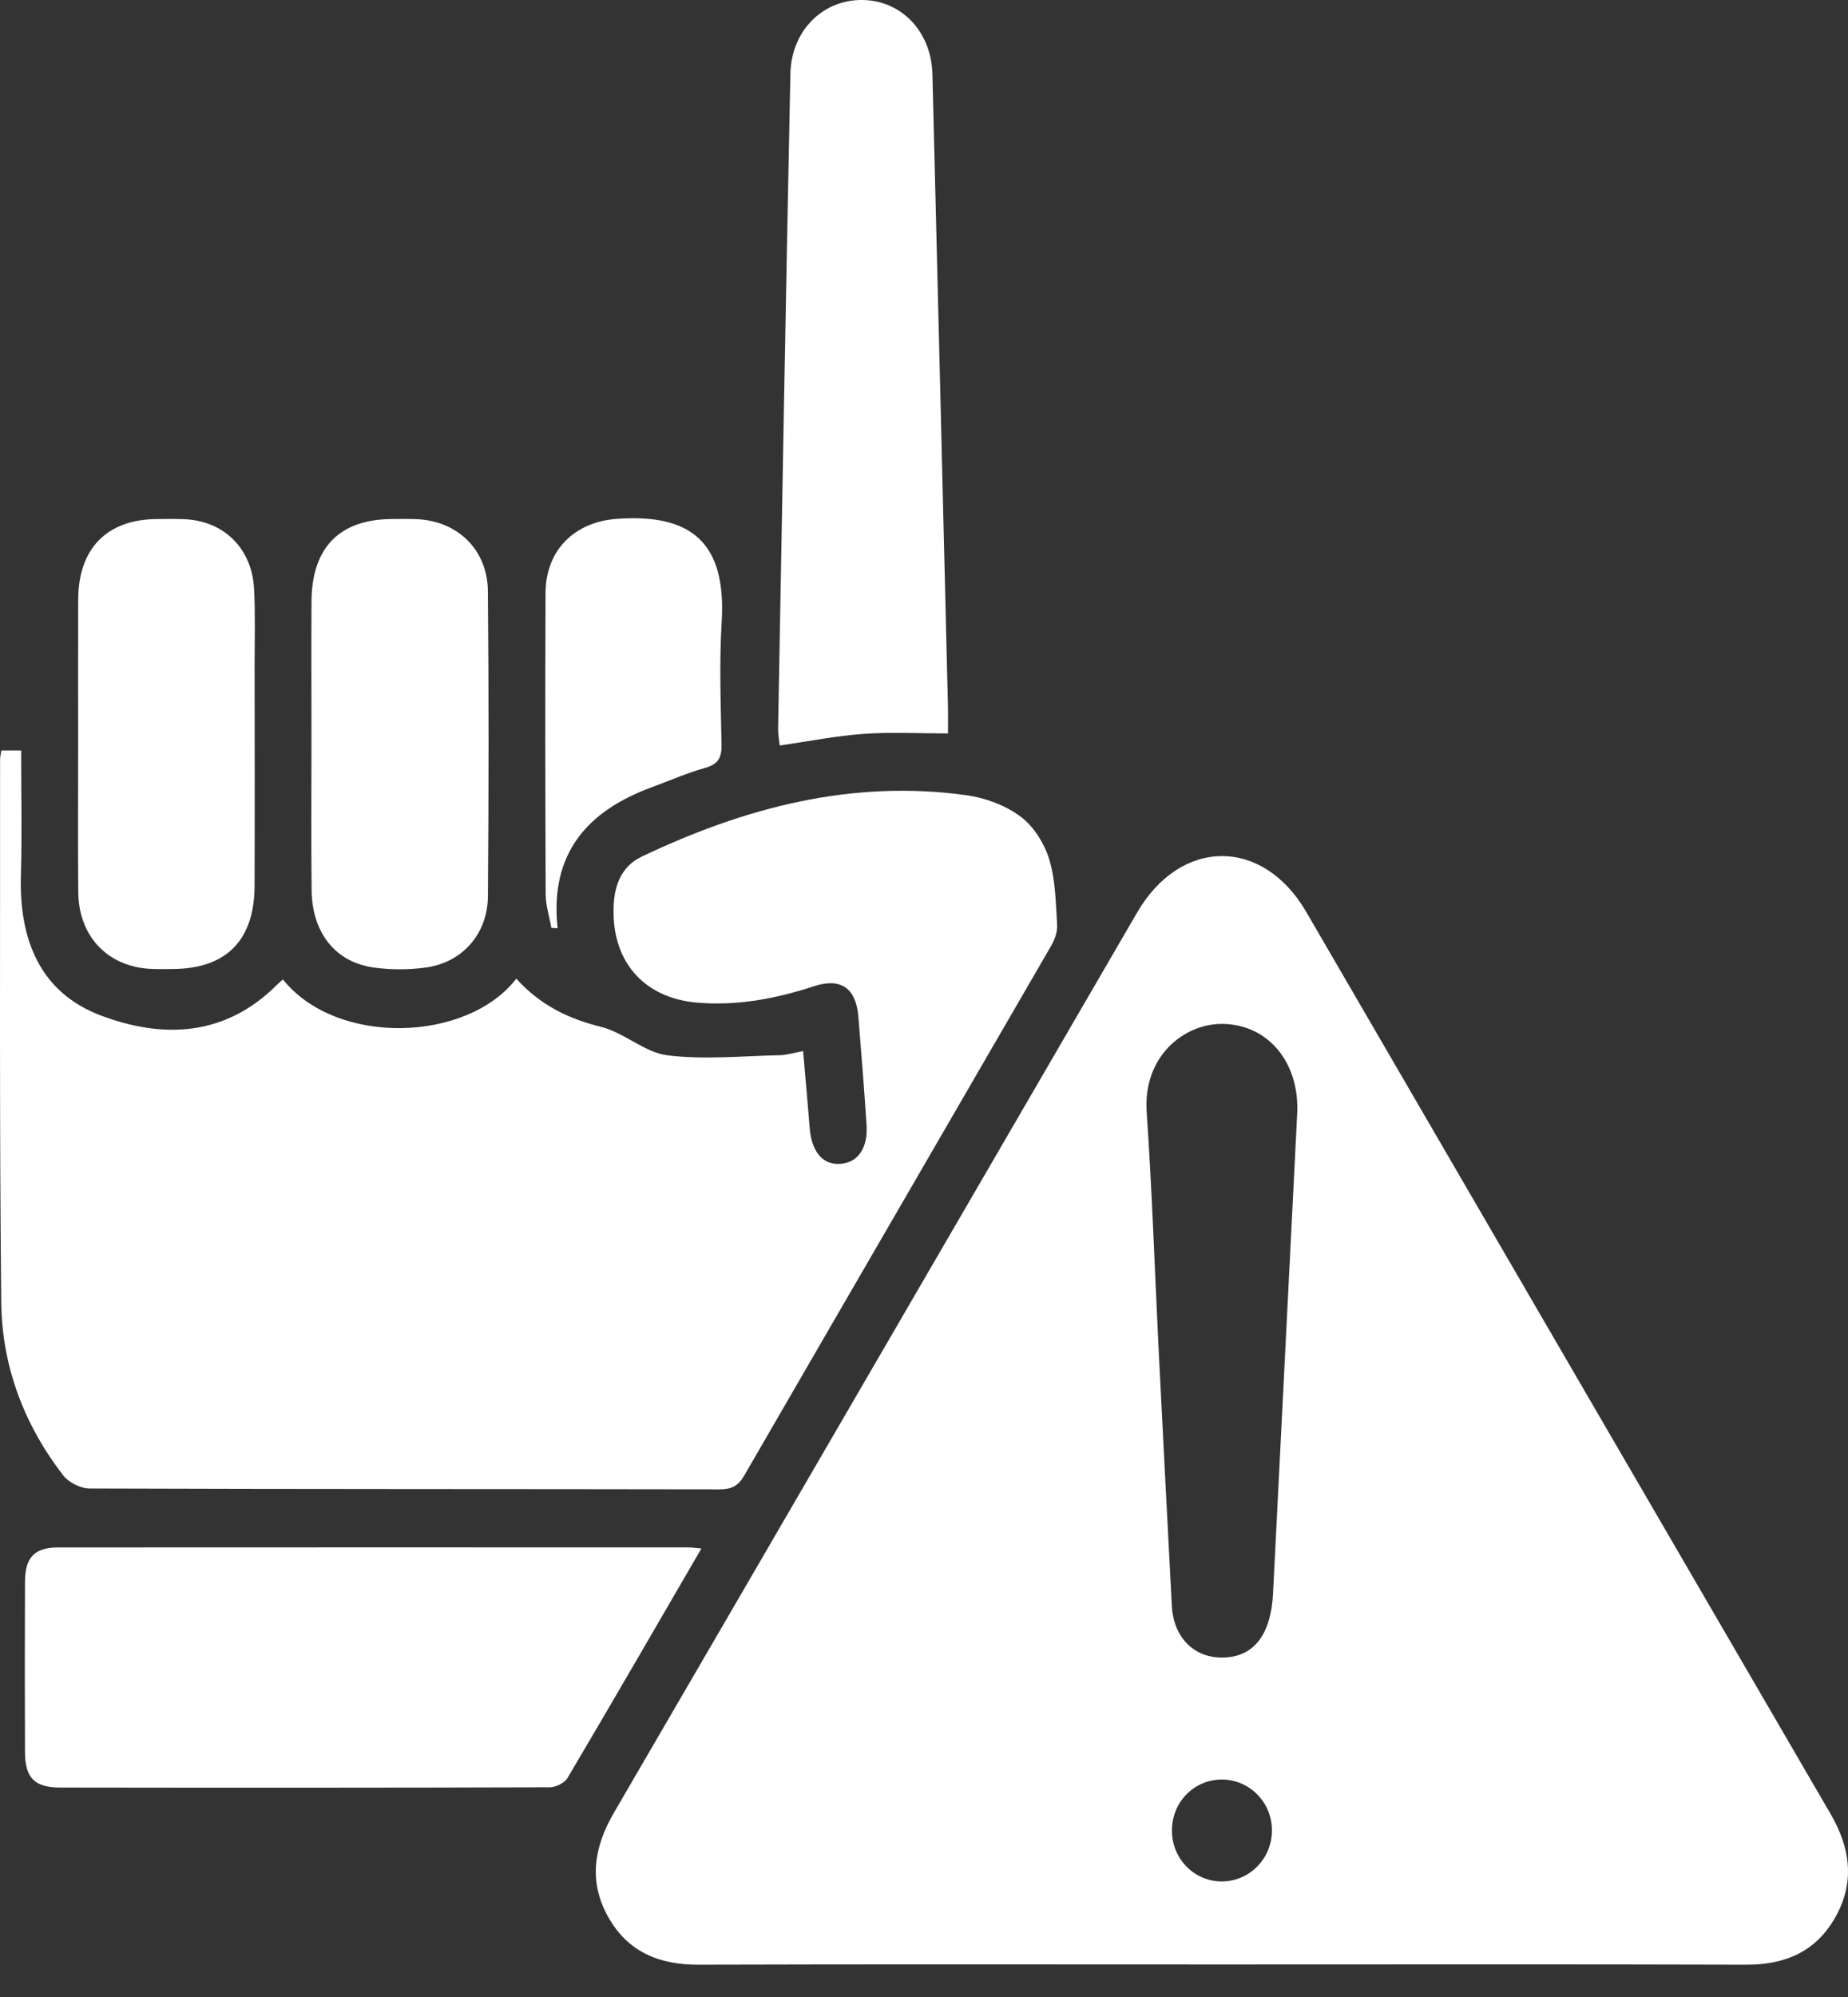
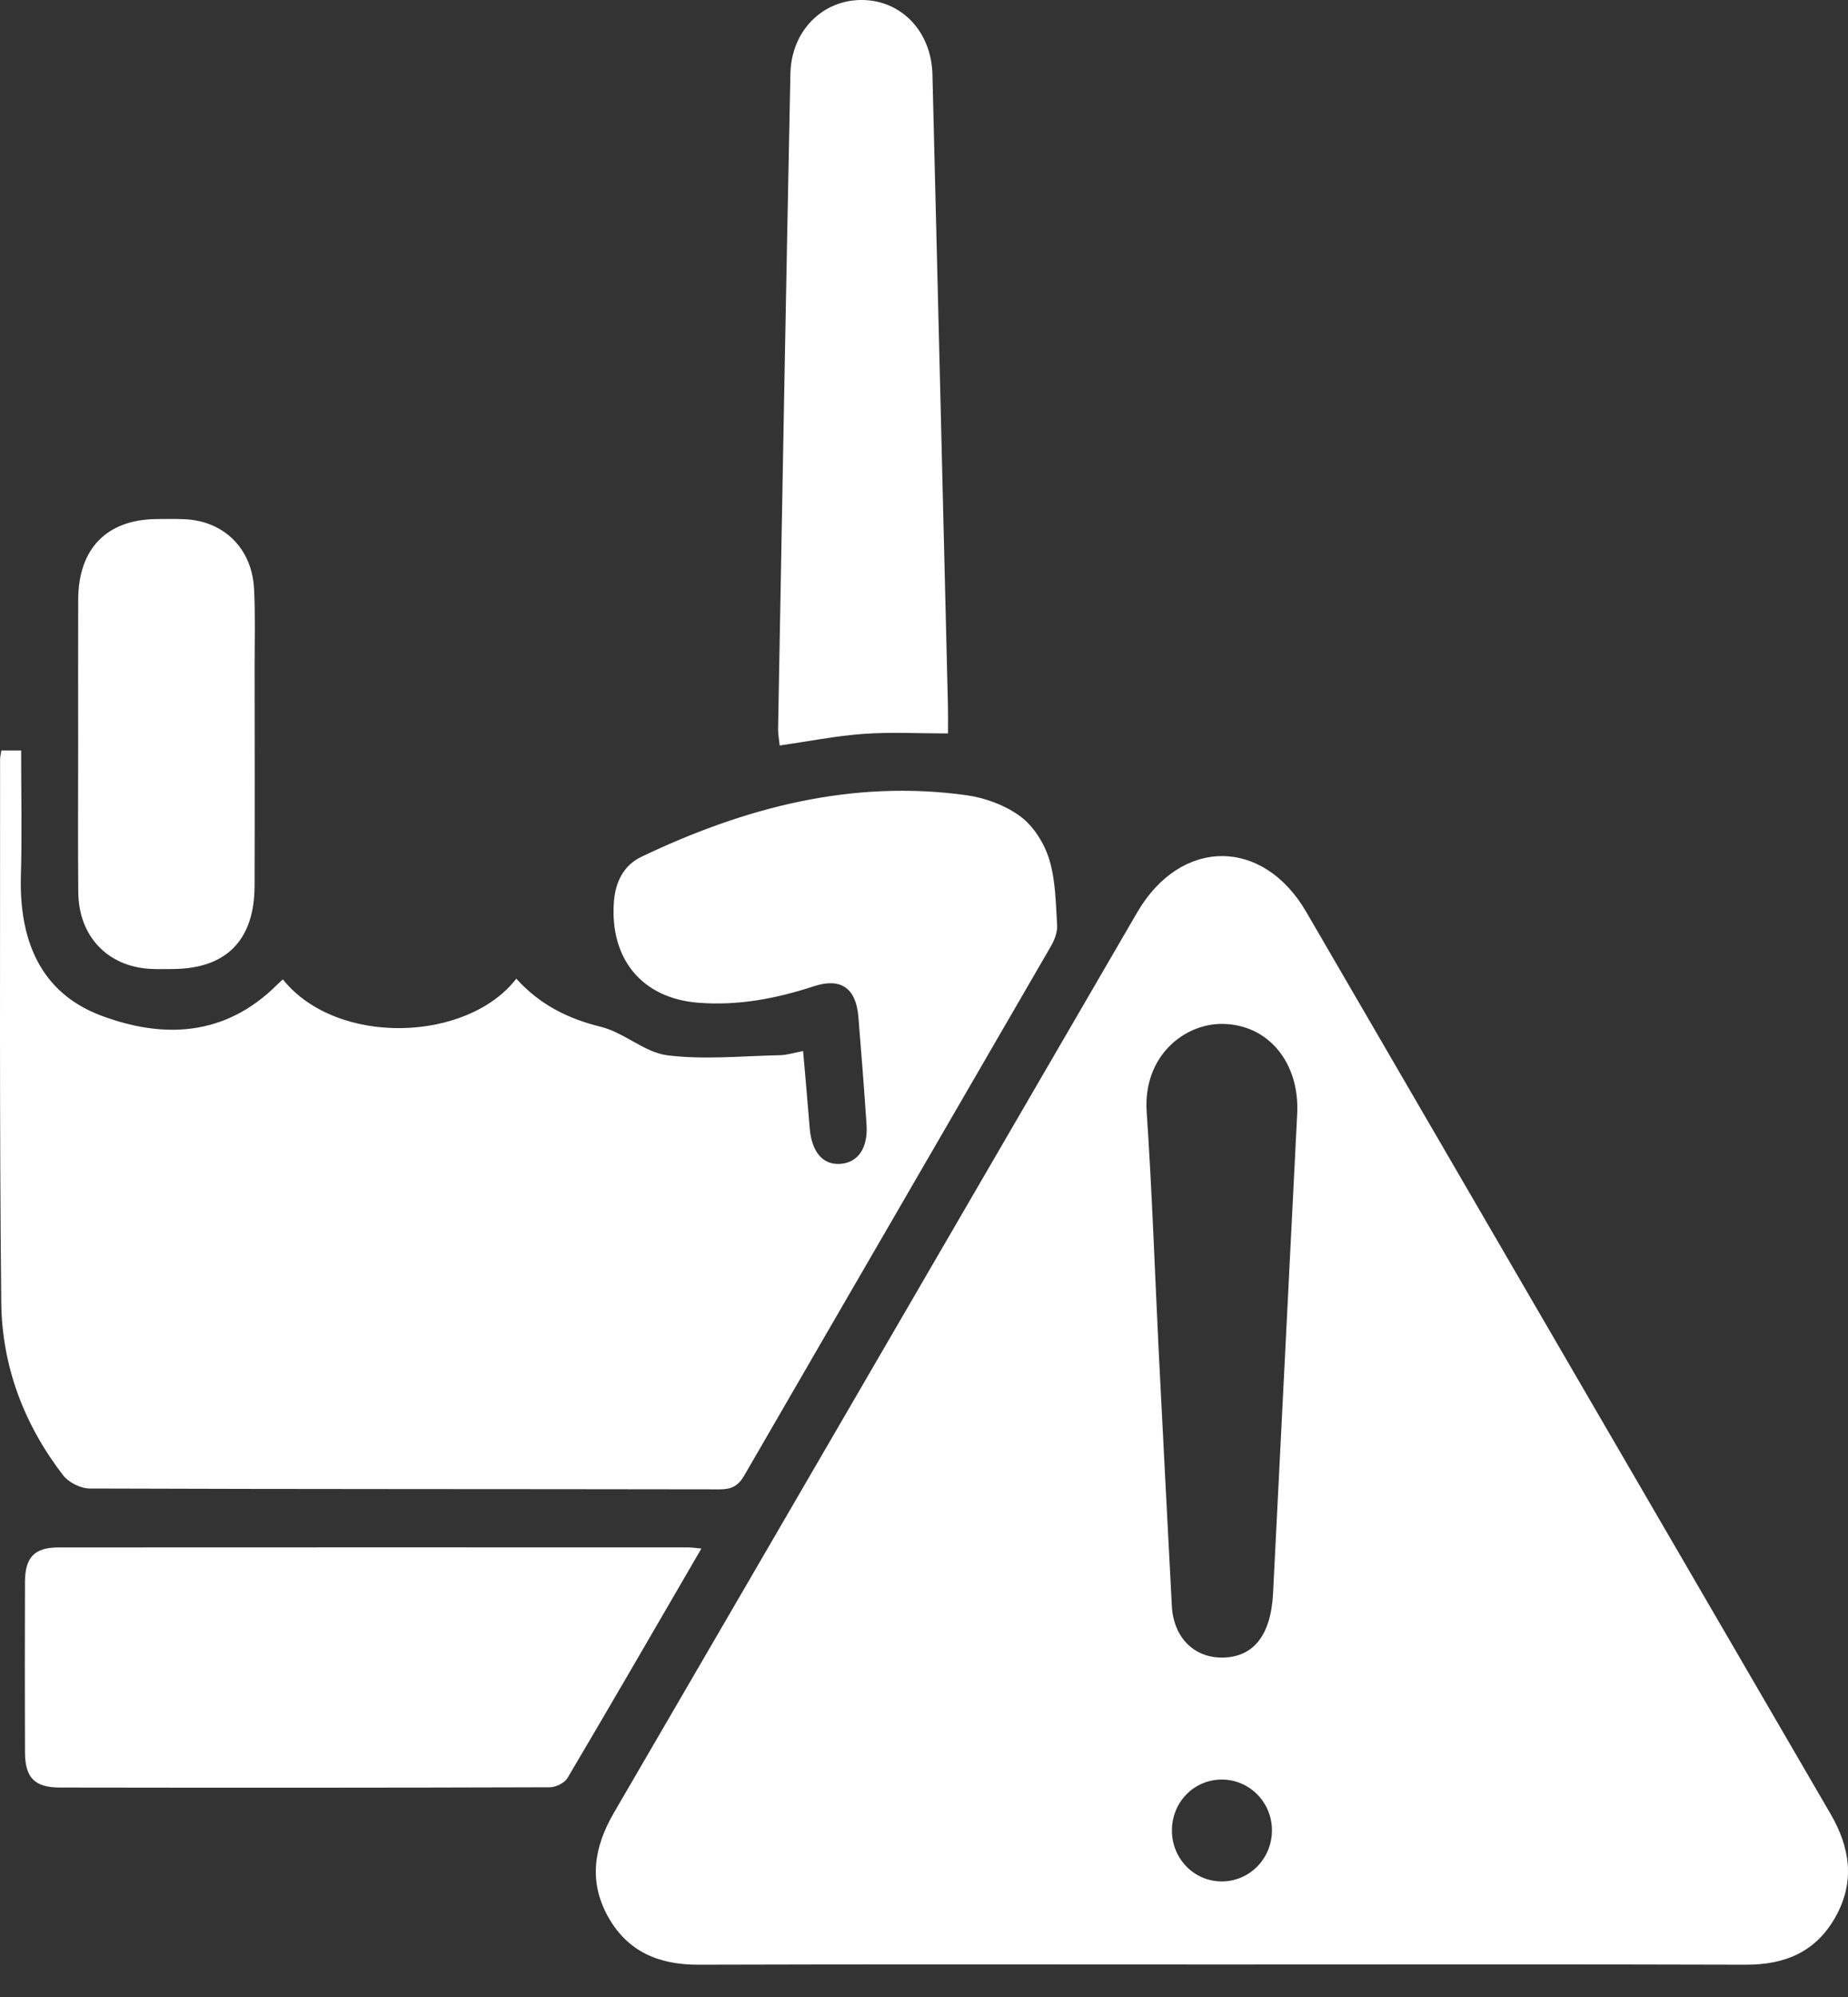
<svg xmlns="http://www.w3.org/2000/svg" width="50" height="54" viewBox="0 0 50 54" fill="none">
  <rect x="0" y="0" width="50" height="54" fill="#333333" stroke="none" />
  <path d="M33.042 53.121C28.33 53.121 23.617 53.112 18.905 53.127C17.847 53.131 16.989 52.79 16.454 51.833C15.918 50.876 16.07 49.946 16.61 49.018C21.335 40.907 26.047 32.788 30.767 24.674C31.946 22.648 34.167 22.64 35.341 24.657C40.071 32.787 44.795 40.921 49.528 49.049C50.056 49.957 50.192 50.872 49.673 51.815C49.142 52.78 48.295 53.131 47.235 53.127C42.504 53.112 37.773 53.121 33.042 53.121ZM31.35 36.525C31.468 38.827 31.584 41.129 31.706 43.43C31.751 44.27 32.297 44.823 33.062 44.822C33.91 44.82 34.387 44.22 34.444 43.086C34.661 38.764 34.878 34.441 35.097 30.118C35.167 28.735 34.315 27.704 33.084 27.687C32.04 27.672 30.922 28.561 31.025 30.069C31.171 32.218 31.244 34.373 31.35 36.525ZM31.708 49.505C31.712 50.275 32.324 50.886 33.078 50.875C33.832 50.863 34.431 50.229 34.414 49.462C34.398 48.72 33.797 48.123 33.065 48.12C32.305 48.118 31.705 48.73 31.708 49.505Z" fill="white" />
  <path d="M13.969 26.464C14.611 27.173 15.372 27.548 16.259 27.766C16.884 27.919 17.437 28.458 18.057 28.536C19.061 28.661 20.093 28.553 21.113 28.533C21.291 28.529 21.467 28.47 21.729 28.421C21.791 29.138 21.853 29.817 21.907 30.498C21.958 31.144 22.259 31.505 22.733 31.472C23.215 31.439 23.488 31.045 23.445 30.405C23.38 29.433 23.304 28.461 23.224 27.489C23.16 26.717 22.746 26.431 22.024 26.668C21.002 27.003 19.964 27.201 18.886 27.114C17.374 26.993 16.496 25.935 16.61 24.389C16.65 23.839 16.878 23.394 17.362 23.164C20.149 21.836 23.049 21.073 26.148 21.503C26.658 21.574 27.201 21.775 27.612 22.08C27.966 22.342 28.256 22.806 28.389 23.239C28.56 23.801 28.565 24.421 28.602 25.018C28.613 25.205 28.531 25.42 28.433 25.588C25.67 30.36 22.898 35.127 20.136 39.9C19.976 40.177 19.793 40.273 19.48 40.273C13.795 40.263 8.109 40.27 2.424 40.25C2.18 40.249 1.858 40.087 1.707 39.892C0.654 38.527 0.052 36.947 0.034 35.221C-0.018 30.326 0.006 25.431 0.002 20.536C0.002 20.464 0.022 20.392 0.037 20.294C0.206 20.294 0.359 20.294 0.572 20.294C0.572 21.432 0.598 22.554 0.565 23.673C0.515 25.414 1.086 26.842 2.735 27.462C4.414 28.092 6.093 28.028 7.491 26.633C7.543 26.581 7.6 26.534 7.654 26.484C9.111 28.303 12.643 28.183 13.969 26.464Z" fill="white" />
  <path d="M18.977 41.873C17.741 43.998 16.559 46.044 15.355 48.077C15.274 48.214 15.037 48.329 14.871 48.329C10.453 48.343 6.034 48.343 1.616 48.336C0.931 48.335 0.679 48.065 0.676 47.383C0.67 45.846 0.67 44.308 0.676 42.771C0.679 42.112 0.933 41.845 1.573 41.844C7.257 41.84 12.941 41.842 18.624 41.843C18.712 41.843 18.799 41.857 18.977 41.873Z" fill="white" />
  <path d="M25.649 19.833C24.853 19.833 24.103 19.791 23.36 19.845C22.615 19.898 21.877 20.047 21.096 20.159C21.079 19.992 21.05 19.85 21.052 19.709C21.16 13.805 21.264 7.9 21.385 1.995C21.409 0.824 22.269 -0.018 23.344 0C24.399 0.018 25.199 0.86 25.228 2.007C25.371 7.704 25.509 13.402 25.648 19.101C25.653 19.32 25.649 19.539 25.649 19.833Z" fill="white" />
-   <path d="M8.427 20.084C8.427 18.81 8.421 17.537 8.428 16.263C8.437 14.808 9.183 14.046 10.595 14.035C10.815 14.034 11.035 14.03 11.254 14.038C12.364 14.075 13.189 14.853 13.2 15.978C13.226 18.731 13.223 21.484 13.201 24.237C13.193 25.253 12.51 26.024 11.53 26.161C11.064 26.227 10.575 26.227 10.108 26.162C9.07 26.016 8.444 25.221 8.431 24.073C8.416 22.743 8.427 21.413 8.427 20.084Z" fill="white" />
  <path d="M2.115 20.084C2.115 18.791 2.111 17.499 2.116 16.207C2.121 14.836 2.889 14.05 4.228 14.036C4.484 14.033 4.741 14.029 4.997 14.04C6.059 14.087 6.818 14.831 6.874 15.923C6.91 16.614 6.889 17.308 6.889 18.001C6.891 19.986 6.895 21.971 6.888 23.956C6.882 25.429 6.12 26.195 4.671 26.203C4.469 26.204 4.267 26.21 4.067 26.199C2.909 26.136 2.129 25.317 2.118 24.129C2.106 22.781 2.115 21.432 2.115 20.084Z" fill="white" />
-   <path d="M14.918 25.09C14.864 24.787 14.765 24.485 14.764 24.182C14.752 21.467 14.749 18.753 14.76 16.038C14.765 14.869 15.549 14.112 16.691 14.03C18.744 13.882 19.653 14.708 19.526 16.817C19.459 17.918 19.501 19.026 19.522 20.13C19.529 20.486 19.433 20.665 19.08 20.764C18.589 20.901 18.116 21.11 17.635 21.287C15.898 21.926 14.869 23.069 15.086 25.101C15.03 25.097 14.974 25.094 14.918 25.09Z" fill="white" />
</svg>